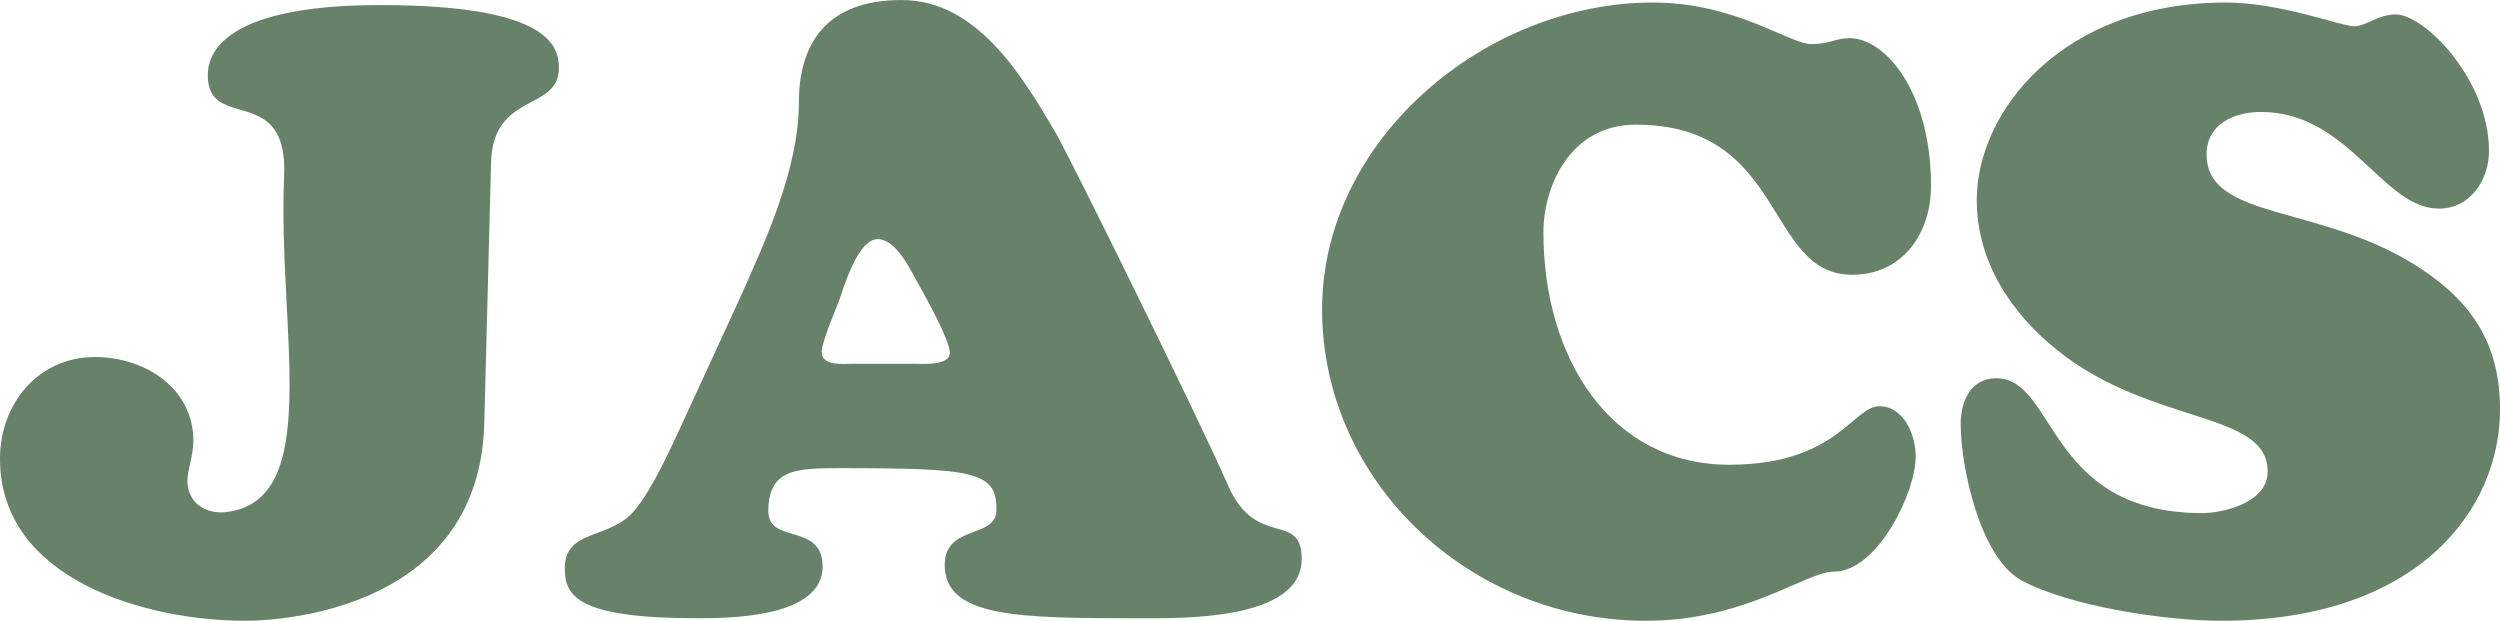
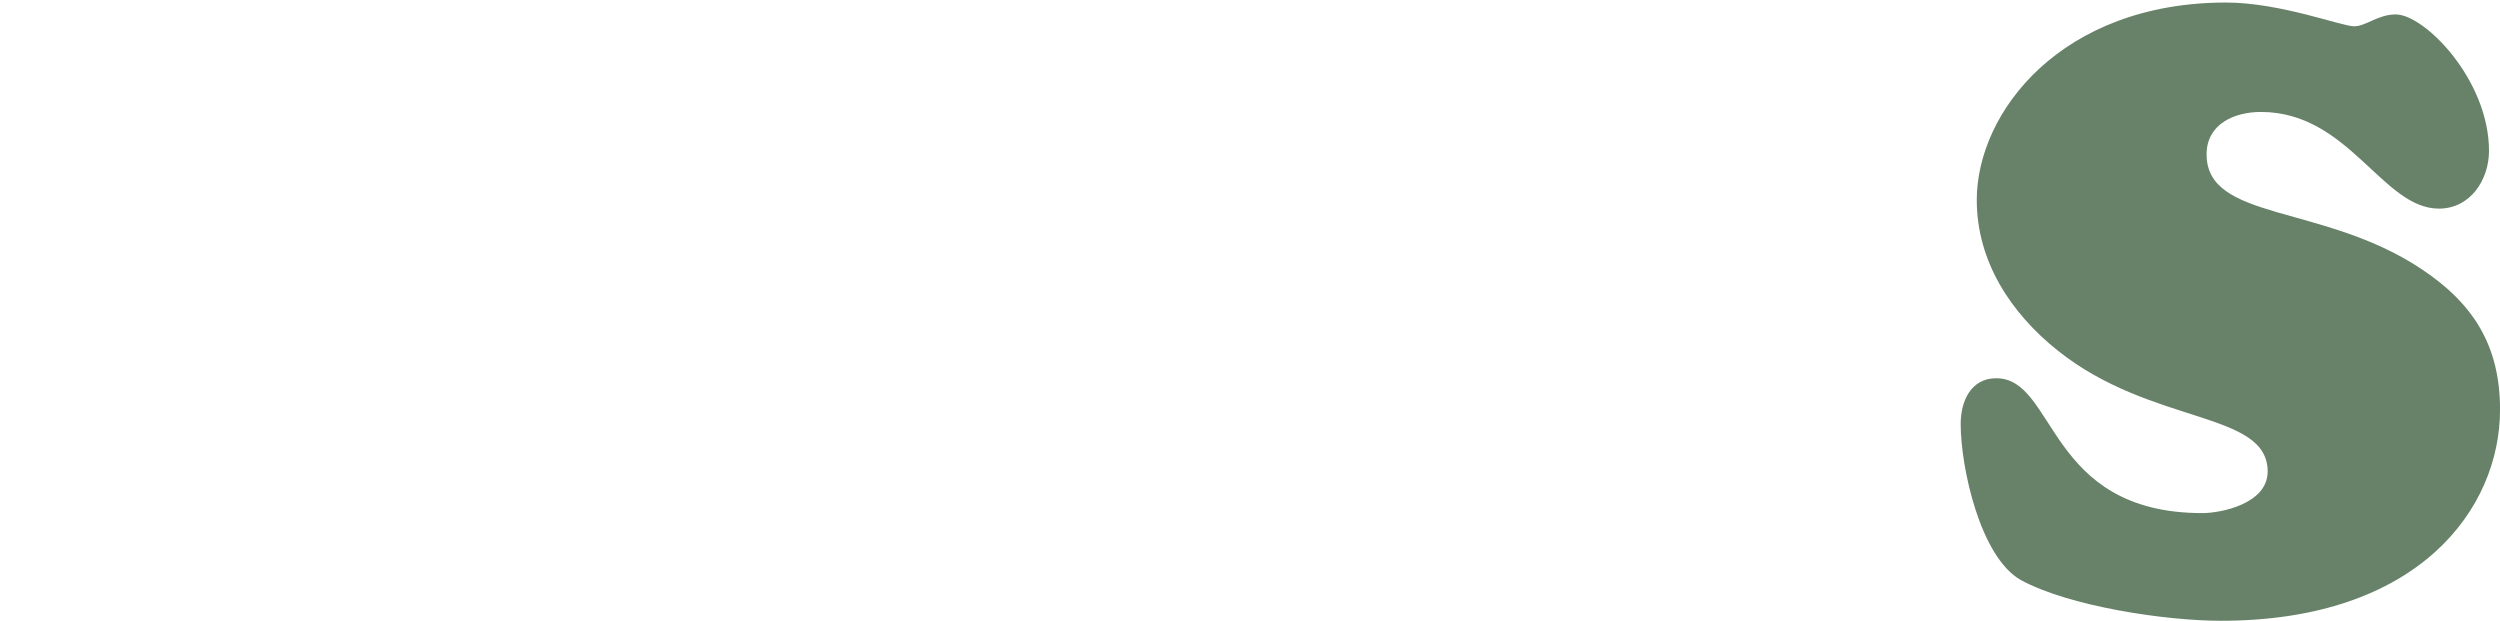
<svg xmlns="http://www.w3.org/2000/svg" id="Layer_2" data-name="Layer 2" viewBox="0 0 788.49 195.79">
  <defs>
    <style>      .cls-1 {        fill: #678268;      }    </style>
  </defs>
  <g id="Layer_1-2" data-name="Layer 1">
    <g>
-       <path class="cls-1" d="M152.73,133.74c-1.6,56.7-60.45,62.05-75.43,62.05-31.03,0-77.3-12.84-77.3-51.09,0-17.39,12.04-32.1,29.96-32.1,15.51,0,31.03,9.63,31.03,26.48,0,4.55-1.87,9.09-1.87,12.57,0,6.69,5.35,10.43,11.77,9.9,31.56-3.21,16.58-57.77,18.72-105.92,1.34-29.69-24.07-13.91-24.07-31.83,0-5.08,2.14-22.2,54.3-22.2s56.44,12.3,56.44,19.79c0,13.91-20.86,7.49-21.4,29.96l-2.14,82.38Z" />
-       <path class="cls-1" d="M232.7,95.49c8.29-18.46,19.26-41.99,19.26-63.12,0-18.46,8.56-32.36,32.36-32.36s37.98,23.81,48.41,41.46c4.55,7.76,44.93,89.6,54.56,111.54,8.83,20.33,23.27,8.02,23.27,23.27,0,19.53-37.98,18.72-51.35,18.72-38.25,0-61.25-.27-61.25-16.85,0-12.84,16.32-8.02,16.32-17.39,0-12.04-6.69-13.11-49.75-13.11-13.91,0-22.2.54-22.2,13.64,0,10.43,17.12,3.48,17.12,17.38,0,16.05-28.89,16.32-39.59,16.32-38.25,0-41.73-7.22-41.73-15.78,0-12.57,14.44-8.83,22.2-18.46,5.88-7.22,11.5-20.06,15.51-28.62l16.85-36.64ZM288.87,114.75c2.67,0,10.7.53,10.7-3.48s-7.76-17.92-9.9-21.67c-2.41-4.28-6.95-14.18-12.84-14.18-6.42,0-10.97,16.05-12.04,18.99-1.07,2.94-5.62,13.37-5.62,16.58,0,4.55,6.69,3.75,9.63,3.75h20.06Z" />
-       <path class="cls-1" d="M521.29.8c26.21,0,43.06,13.11,50.02,13.11,5.88,0,7.49-1.87,12.04-1.87,11.23,0,25.68,16.85,25.68,46.54,0,15.25-9.09,28.08-24.88,28.08-27.55,0-20.6-47.34-68.21-47.34-20.6,0-29.15,19.26-29.15,33.97,0,39.58,21.13,73.29,58.58,73.29,33.97,0,39.05-18.46,47.34-18.46,7.76,0,11.5,9.09,11.5,15.78,0,11.77-12.3,36.38-25.68,36.38-9.09,0-27.82,15.51-59.38,15.51-56.17,0-102.17-44.4-102.17-98.16S468.6.8,521.29.8Z" />
      <path class="cls-1" d="M623.46,63.12c0-27.82,26.75-62.32,78.64-62.32,17.12,0,36.38,7.49,40.39,7.49,3.74,0,7.49-3.74,13.11-3.74,9.09,0,29.42,20.6,29.42,43.06,0,9.09-5.88,18.19-15.78,18.19-17.92,0-28.35-30.49-56.17-30.49-8.29,0-17.12,3.75-17.12,13.37,0,21.13,36.64,15.51,67.67,36.11,16.58,10.97,24.88,24.34,24.88,44.4,0,31.29-25.68,66.6-88,66.6-17.65,0-47.88-4.55-63.12-12.84-12.84-7.22-18.99-35.57-18.99-49.21,0-7.22,3.21-14.44,11.23-14.44,18.99,0,15.78,42.53,65,42.53,5.88,0,20.59-2.94,20.59-13.11,0-19.26-36.64-14.44-66.33-38.25-14.71-11.77-25.41-28.08-25.41-47.34Z" />
    </g>
  </g>
</svg>